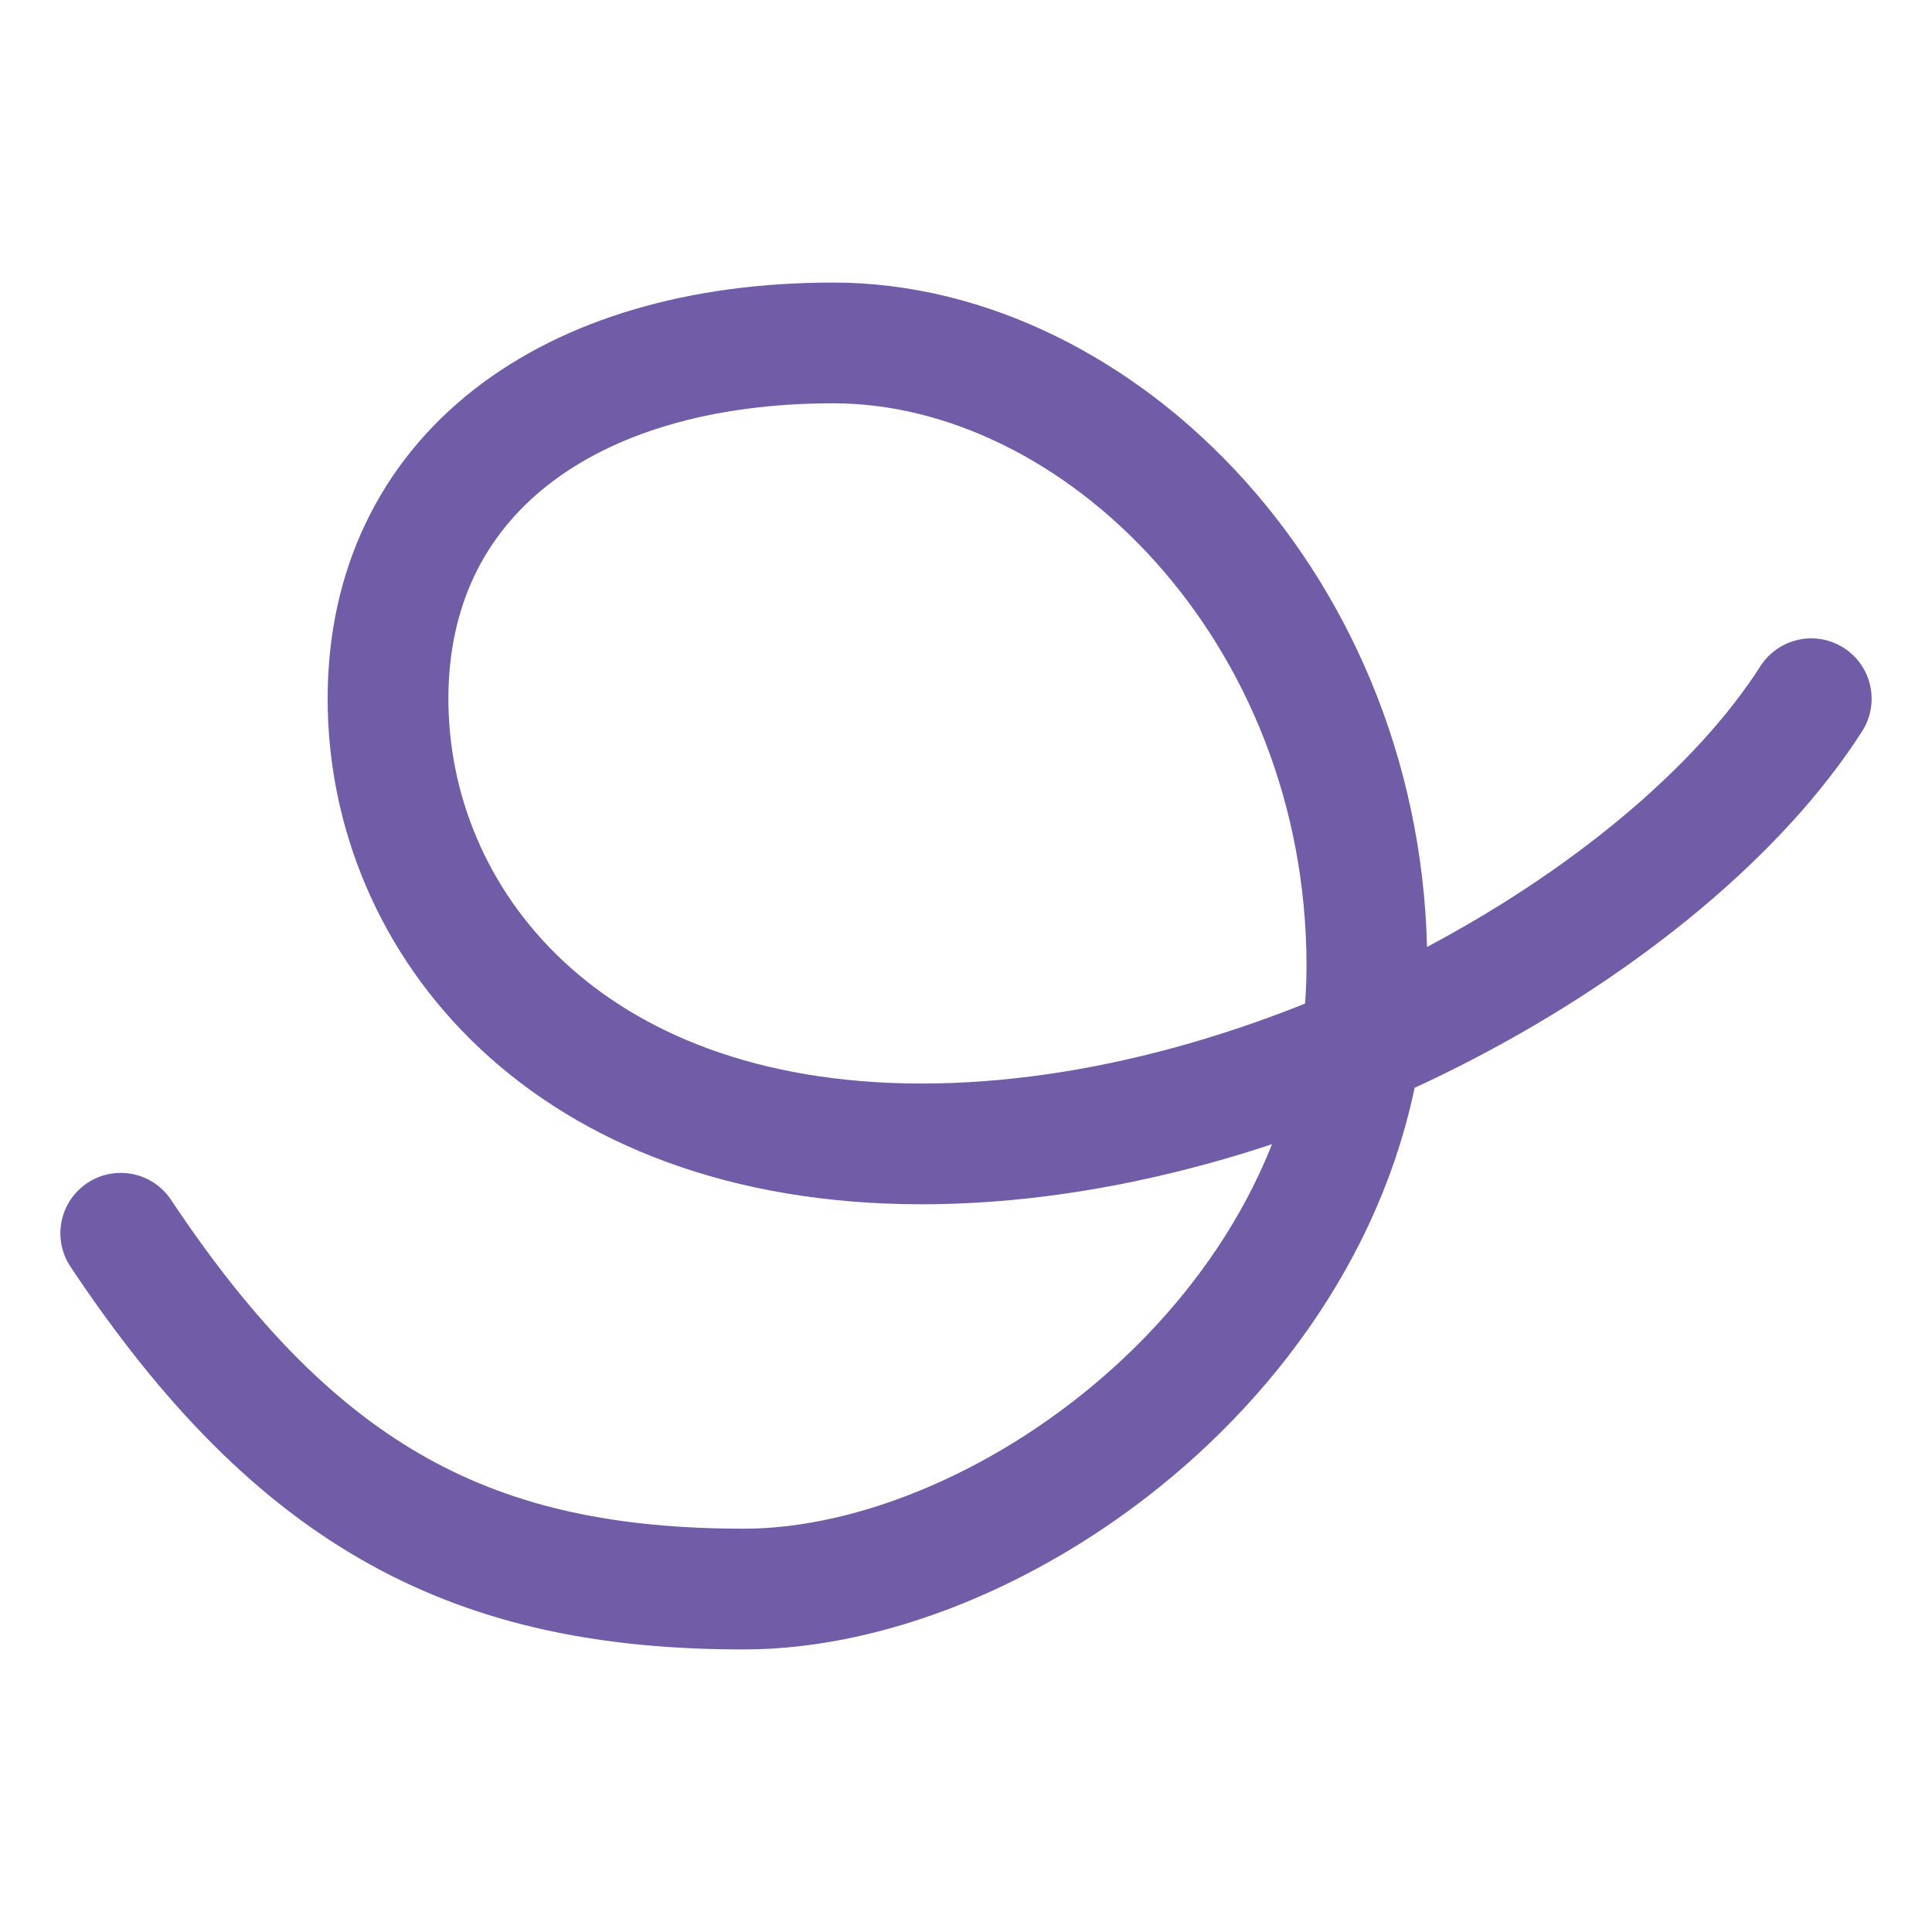
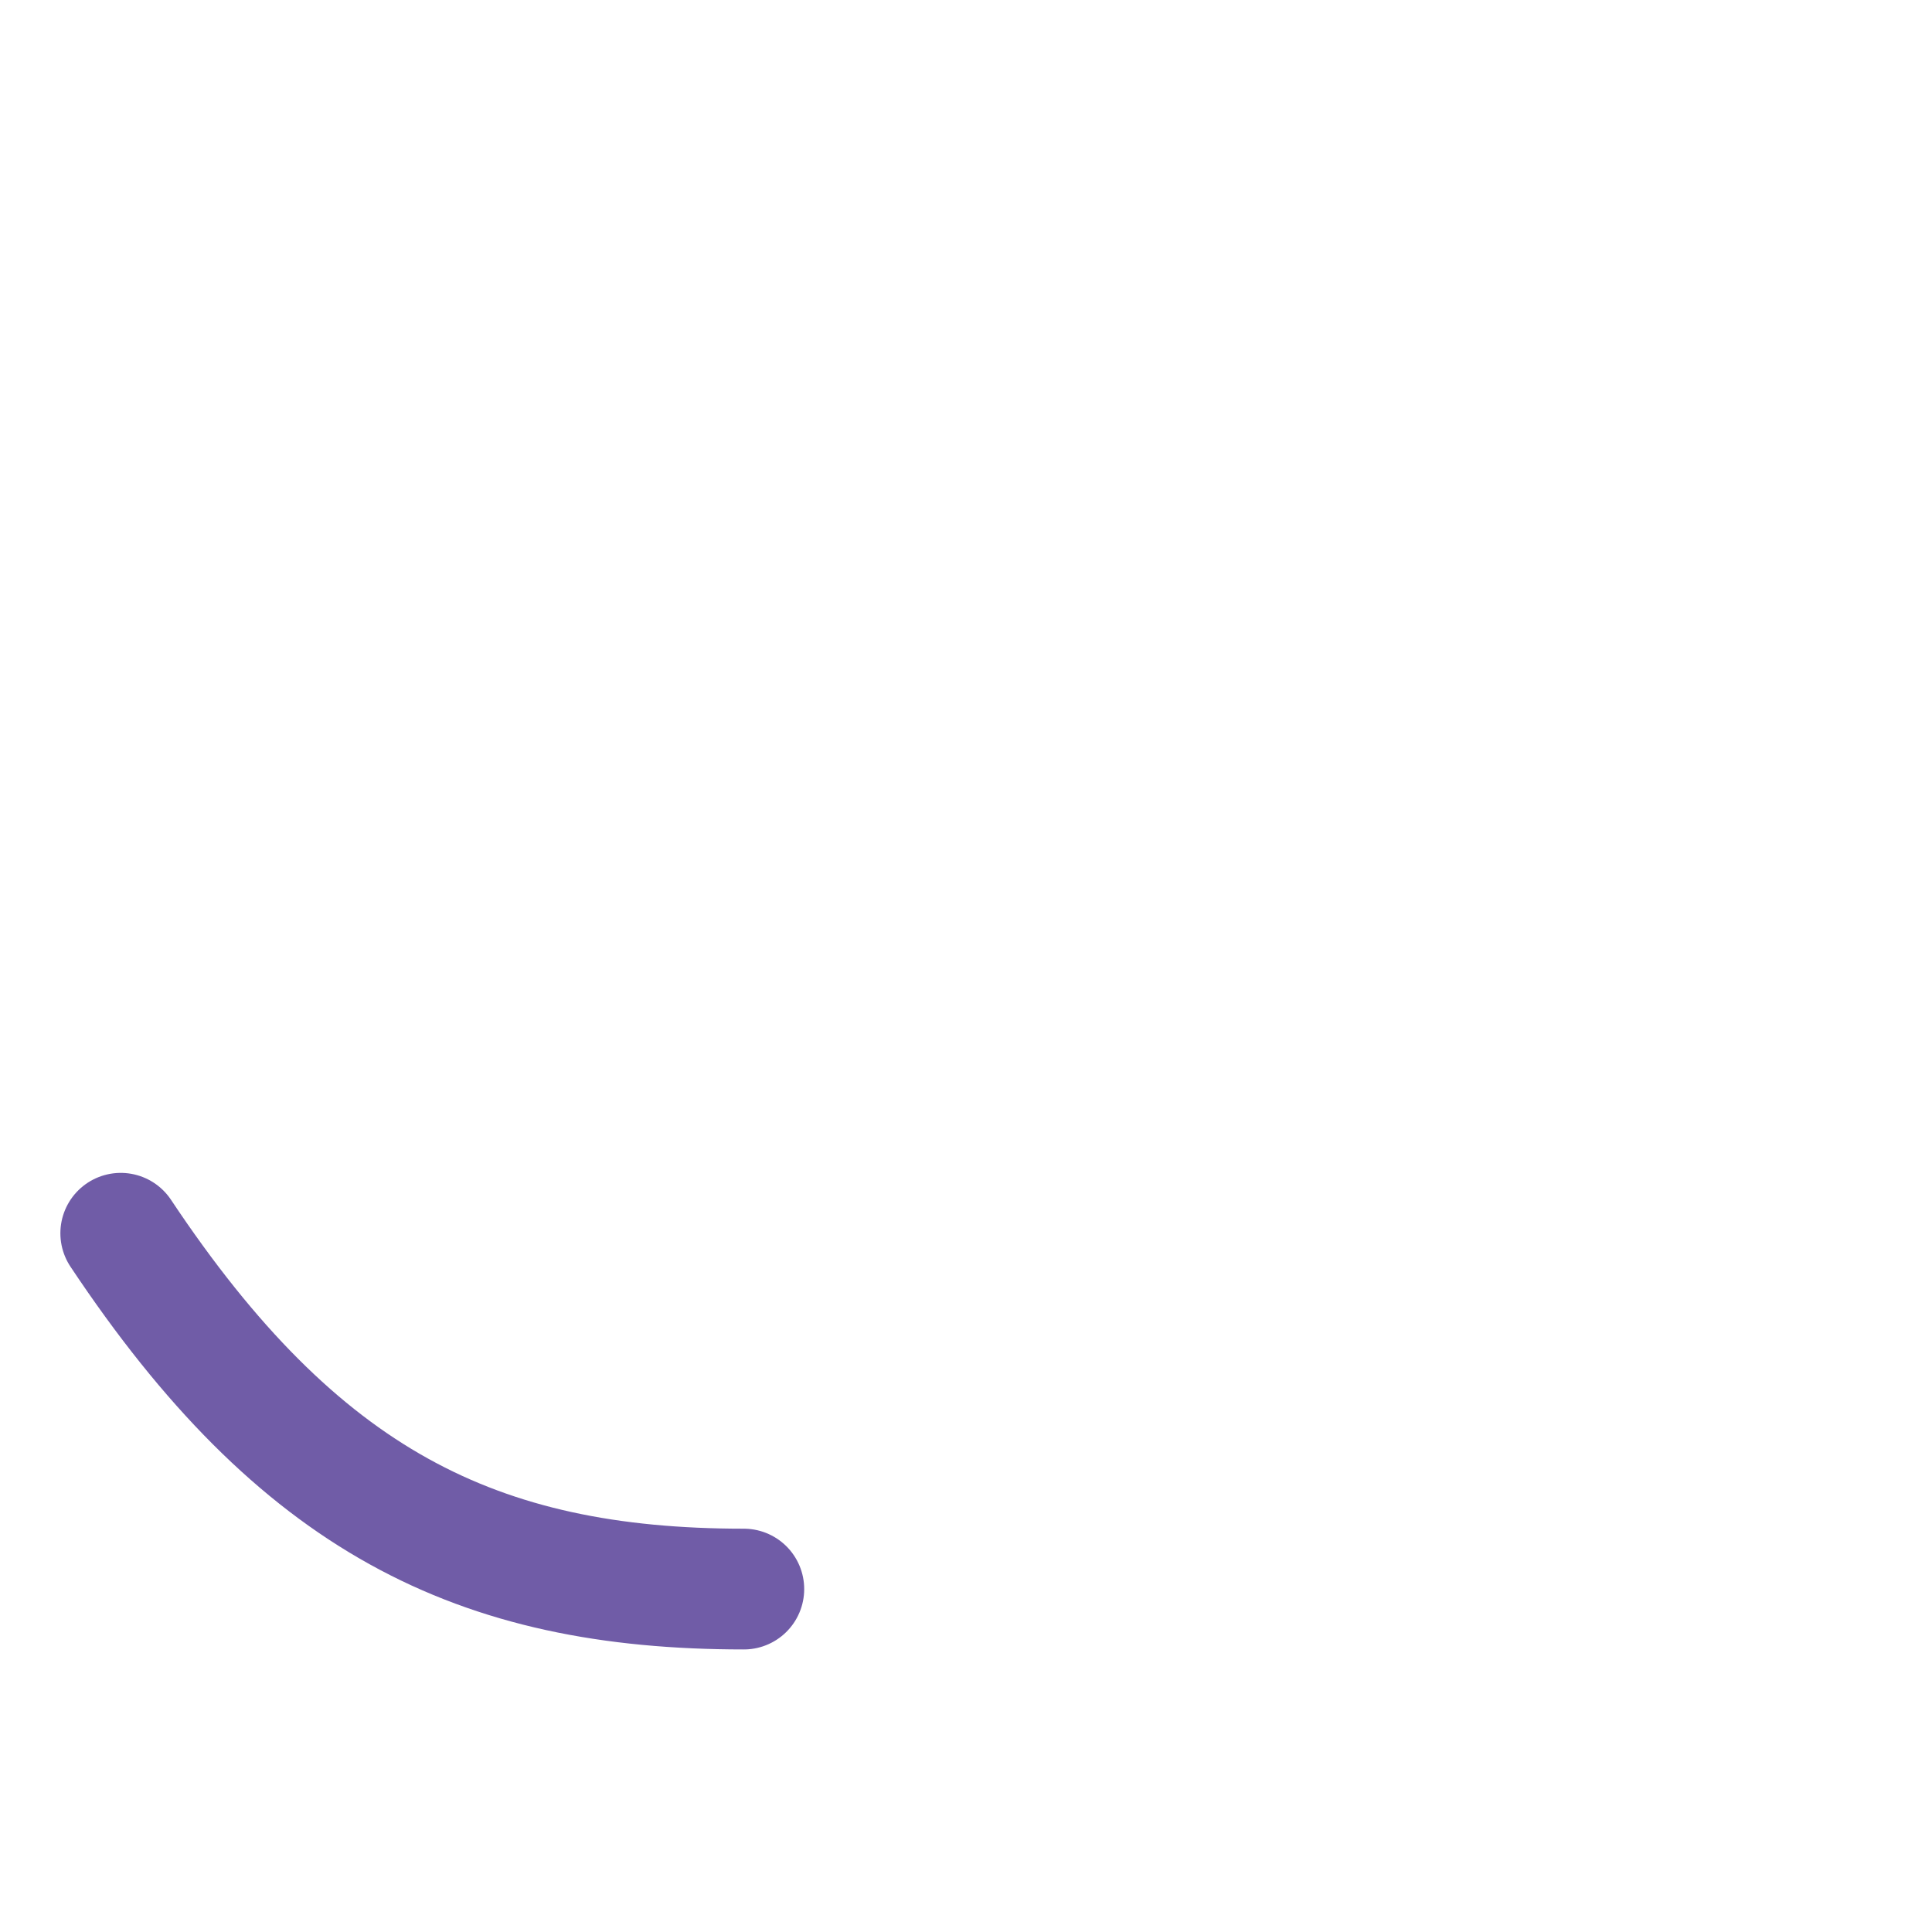
<svg xmlns="http://www.w3.org/2000/svg" viewBox="0 0 24 24" data-name="Layer 1" id="Layer_1">
  <defs>
    <style>
      .cls-1 {
        fill: none;
        stroke: #705ca7;
        stroke-linecap: round;
        stroke-linejoin: round;
        stroke-width: 1.5px;
      }
    </style>
  </defs>
-   <path d="M1.5,15.32c2.21,3.32,4.42,4.42,7.74,4.42s7.74-3.32,7.74-7.74-3.32-7.74-6.63-7.74-5.53,1.66-5.53,4.42,2.21,5.53,6.63,5.53,9.28-2.76,11.05-5.53" class="cls-1" />
+   <path d="M1.5,15.32c2.21,3.32,4.42,4.42,7.74,4.42" class="cls-1" />
</svg>